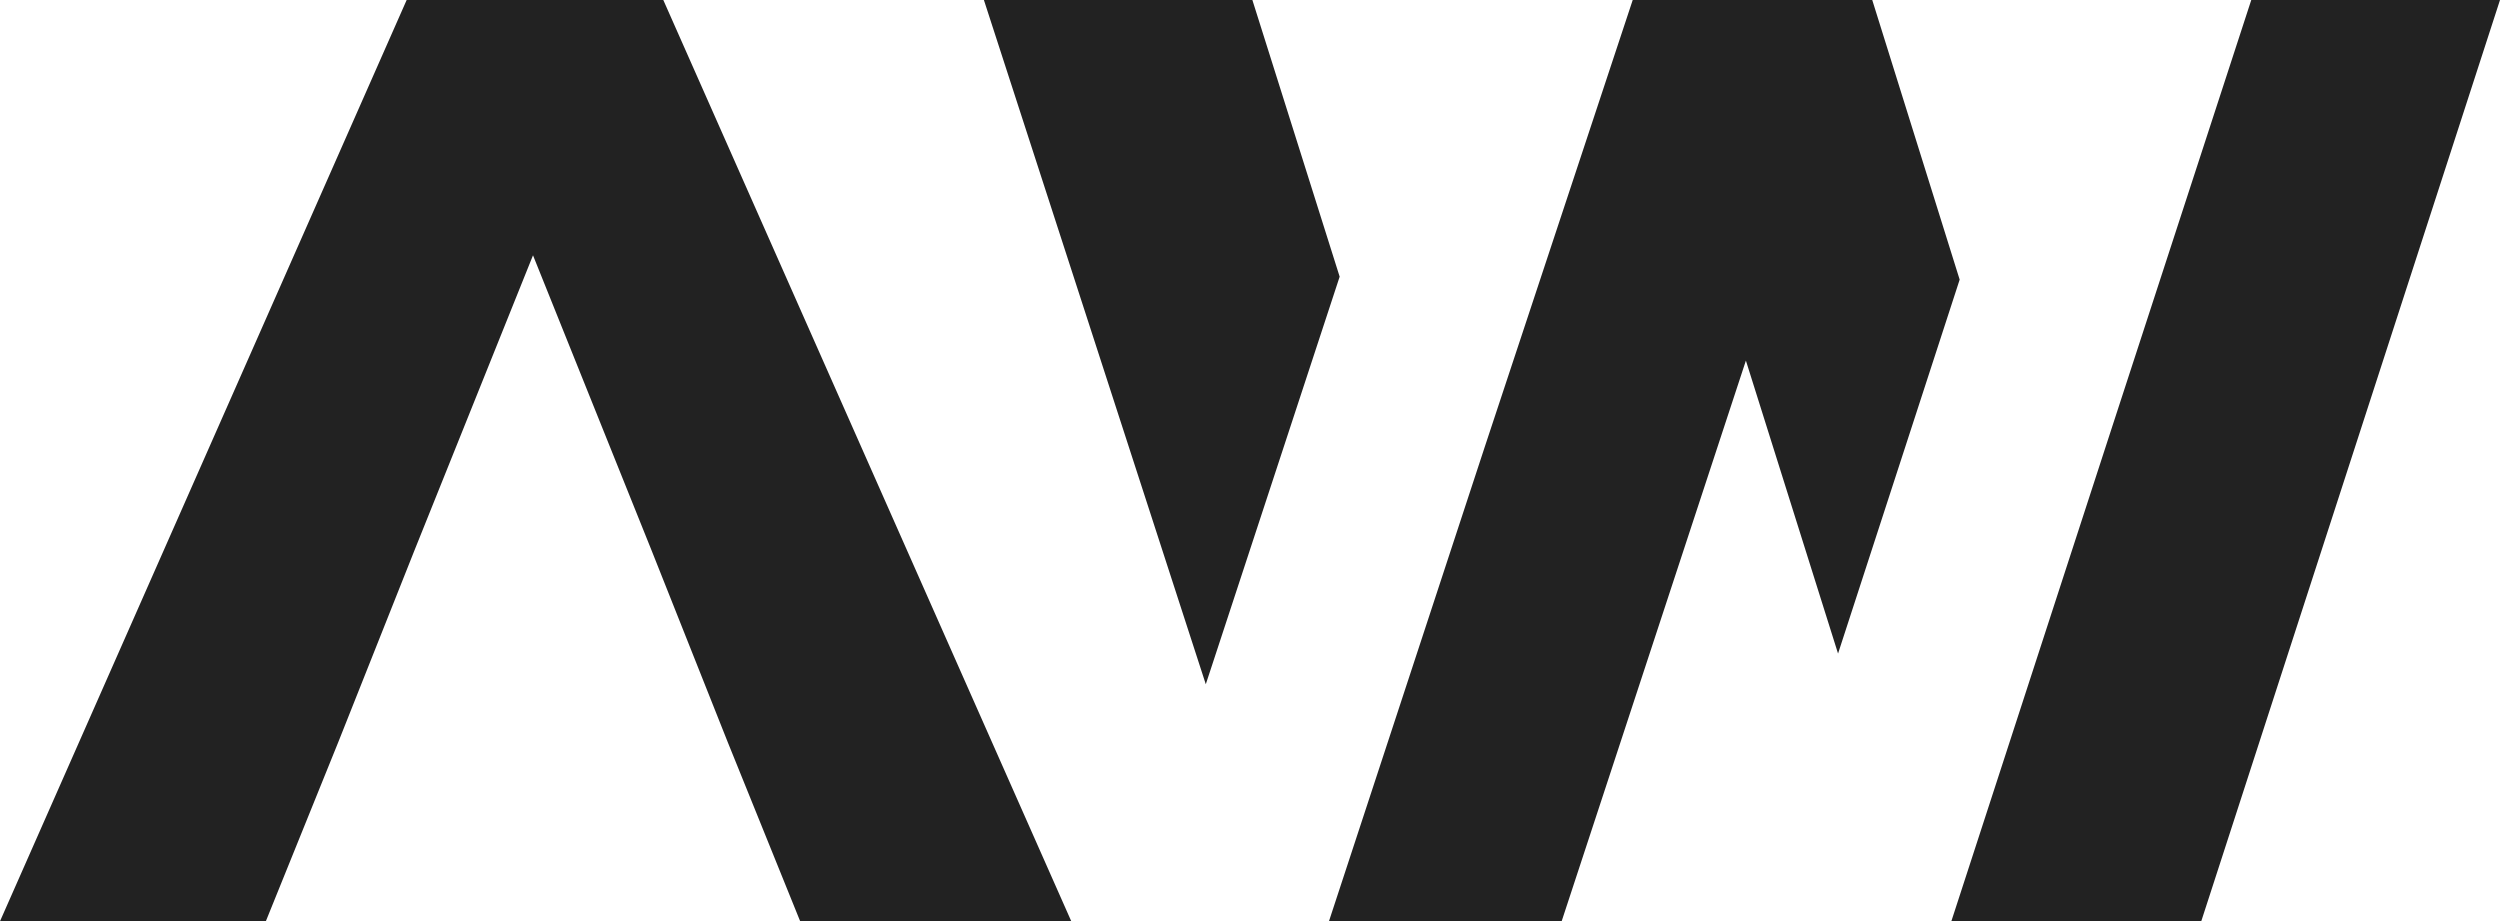
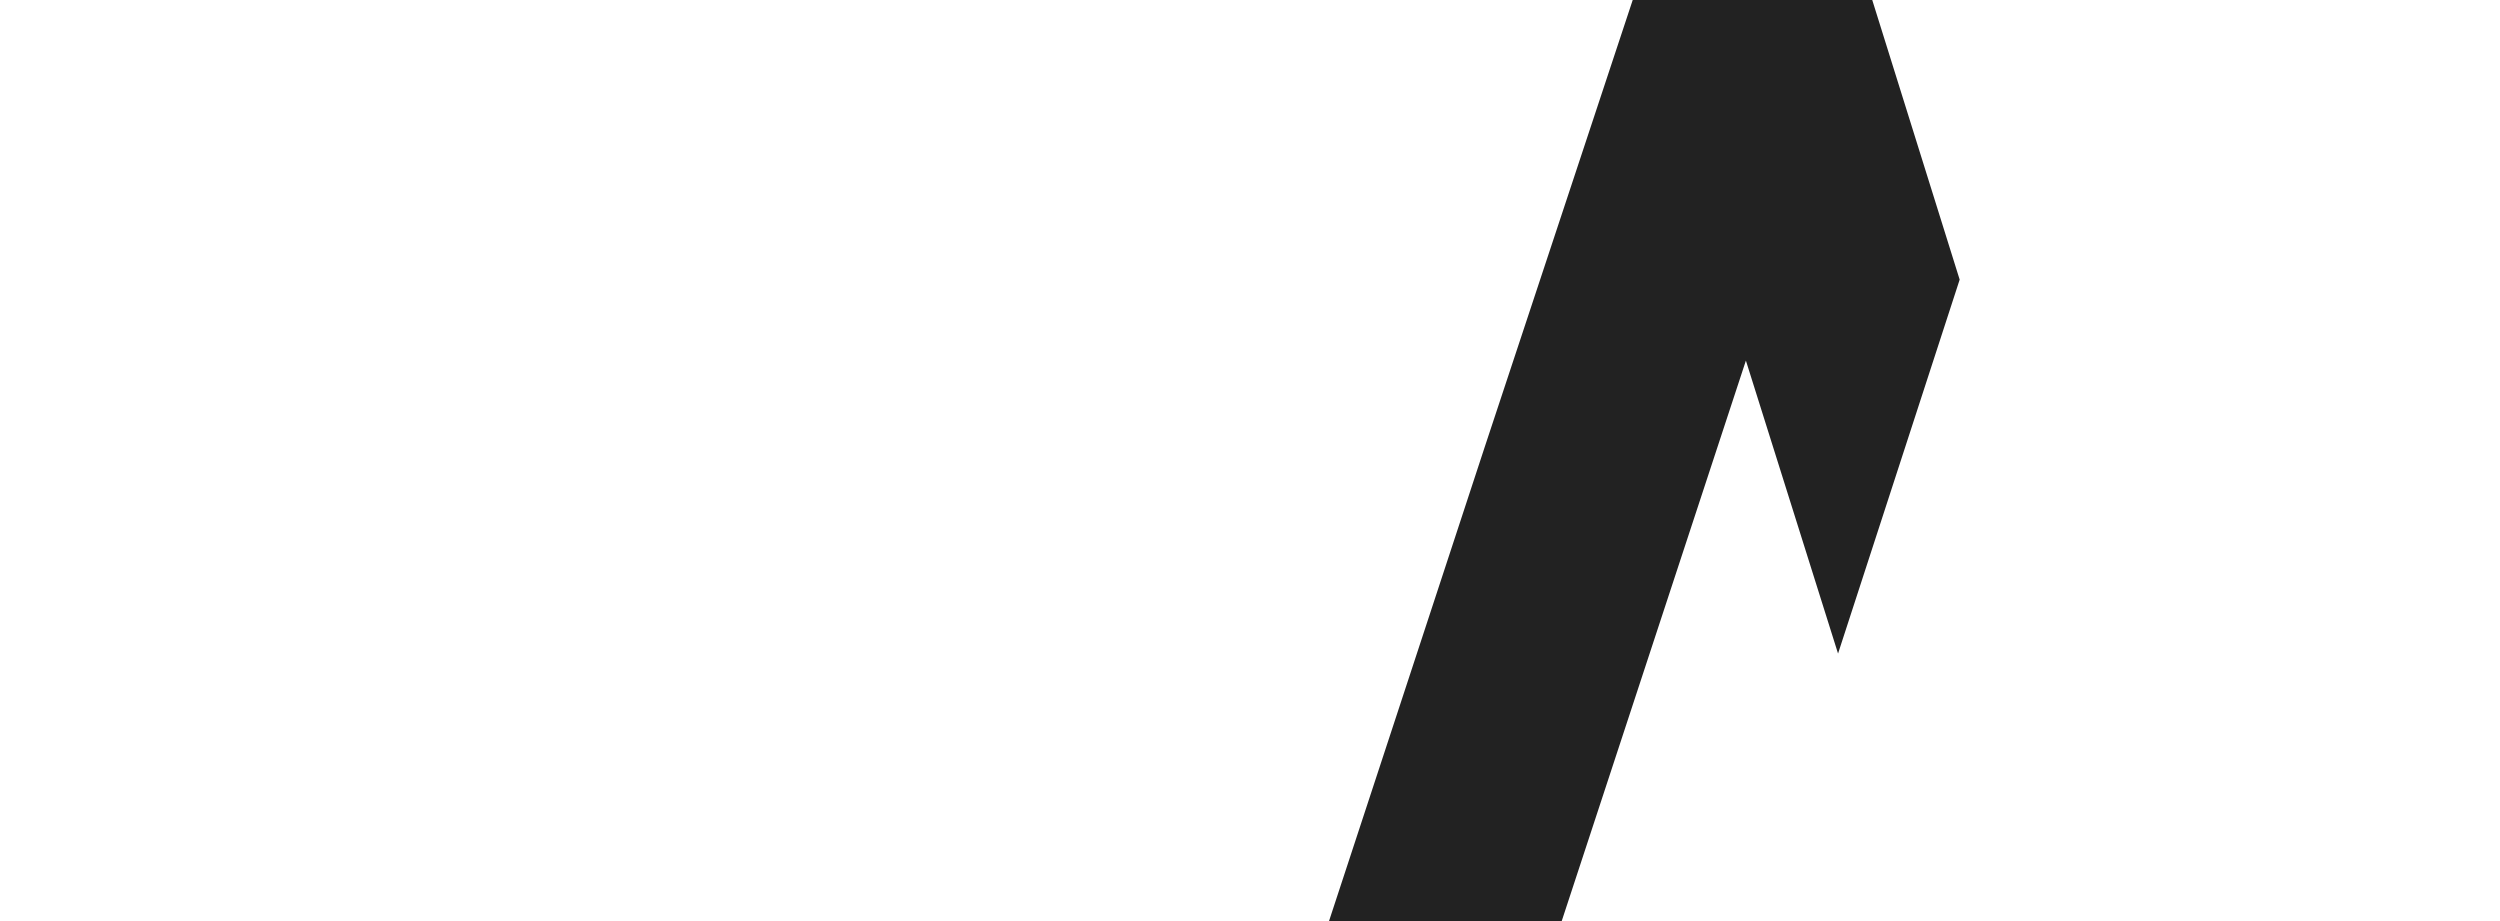
<svg xmlns="http://www.w3.org/2000/svg" id="Ebene_2" data-name="Ebene 2" viewBox="0 0 5628 2073.9">
  <defs>
    <style>      .cls-1 {        fill: #222;      }      .cls-2 {        fill: none;      }    </style>
  </defs>
  <g id="AWERTO">
    <g>
      <g id="W">
-         <polygon class="cls-1" points="4752.31 968.73 4392.86 2073.9 4955.47 2073.9 5628 0 5068.05 0 4752.31 968.73" />
        <polygon class="cls-2" points="4632.54 1336.2 4411.6 629.5 4137.81 1471.29 4327.37 2073.9 4392.86 2073.9 4752.31 968.73 4632.54 1336.2" />
        <polygon class="cls-1" points="4214.79 0 3675.58 0 3342.49 1006.02 2991.76 2073.9 3515.59 2073.9 3930.36 811.79 4137.81 1471.29 4411.6 629.5 4214.79 0" />
-         <polygon class="cls-2" points="3237.09 1324.33 3015.83 622.87 2714.48 1540.38 2887.49 2073.9 2991.76 2073.9 3342.49 1006.02 3237.09 1324.33" />
-         <polygon class="cls-1" points="2819.35 0 2214.95 0 2714.48 1540.38 3015.83 622.87 2819.35 0" />
      </g>
      <g id="A">
-         <polygon class="cls-2" points="933.26 1238.42 761.41 1670.97 1638.38 1670.97 1466.55 1238.42 933.26 1238.42" />
        <polygon class="cls-2" points="1199.9 574.99 933.26 1238.64 1466.55 1238.64 1199.9 574.99" />
-         <polygon class="cls-1" points="915.48 0 0 2073.9 598.47 2073.9 761.41 1670.97 933.26 1238.42 1199.9 574.77 1466.55 1238.42 1638.38 1670.97 1801.34 2073.9 2411.66 2073.9 1493.22 0 915.48 0" />
      </g>
    </g>
  </g>
</svg>